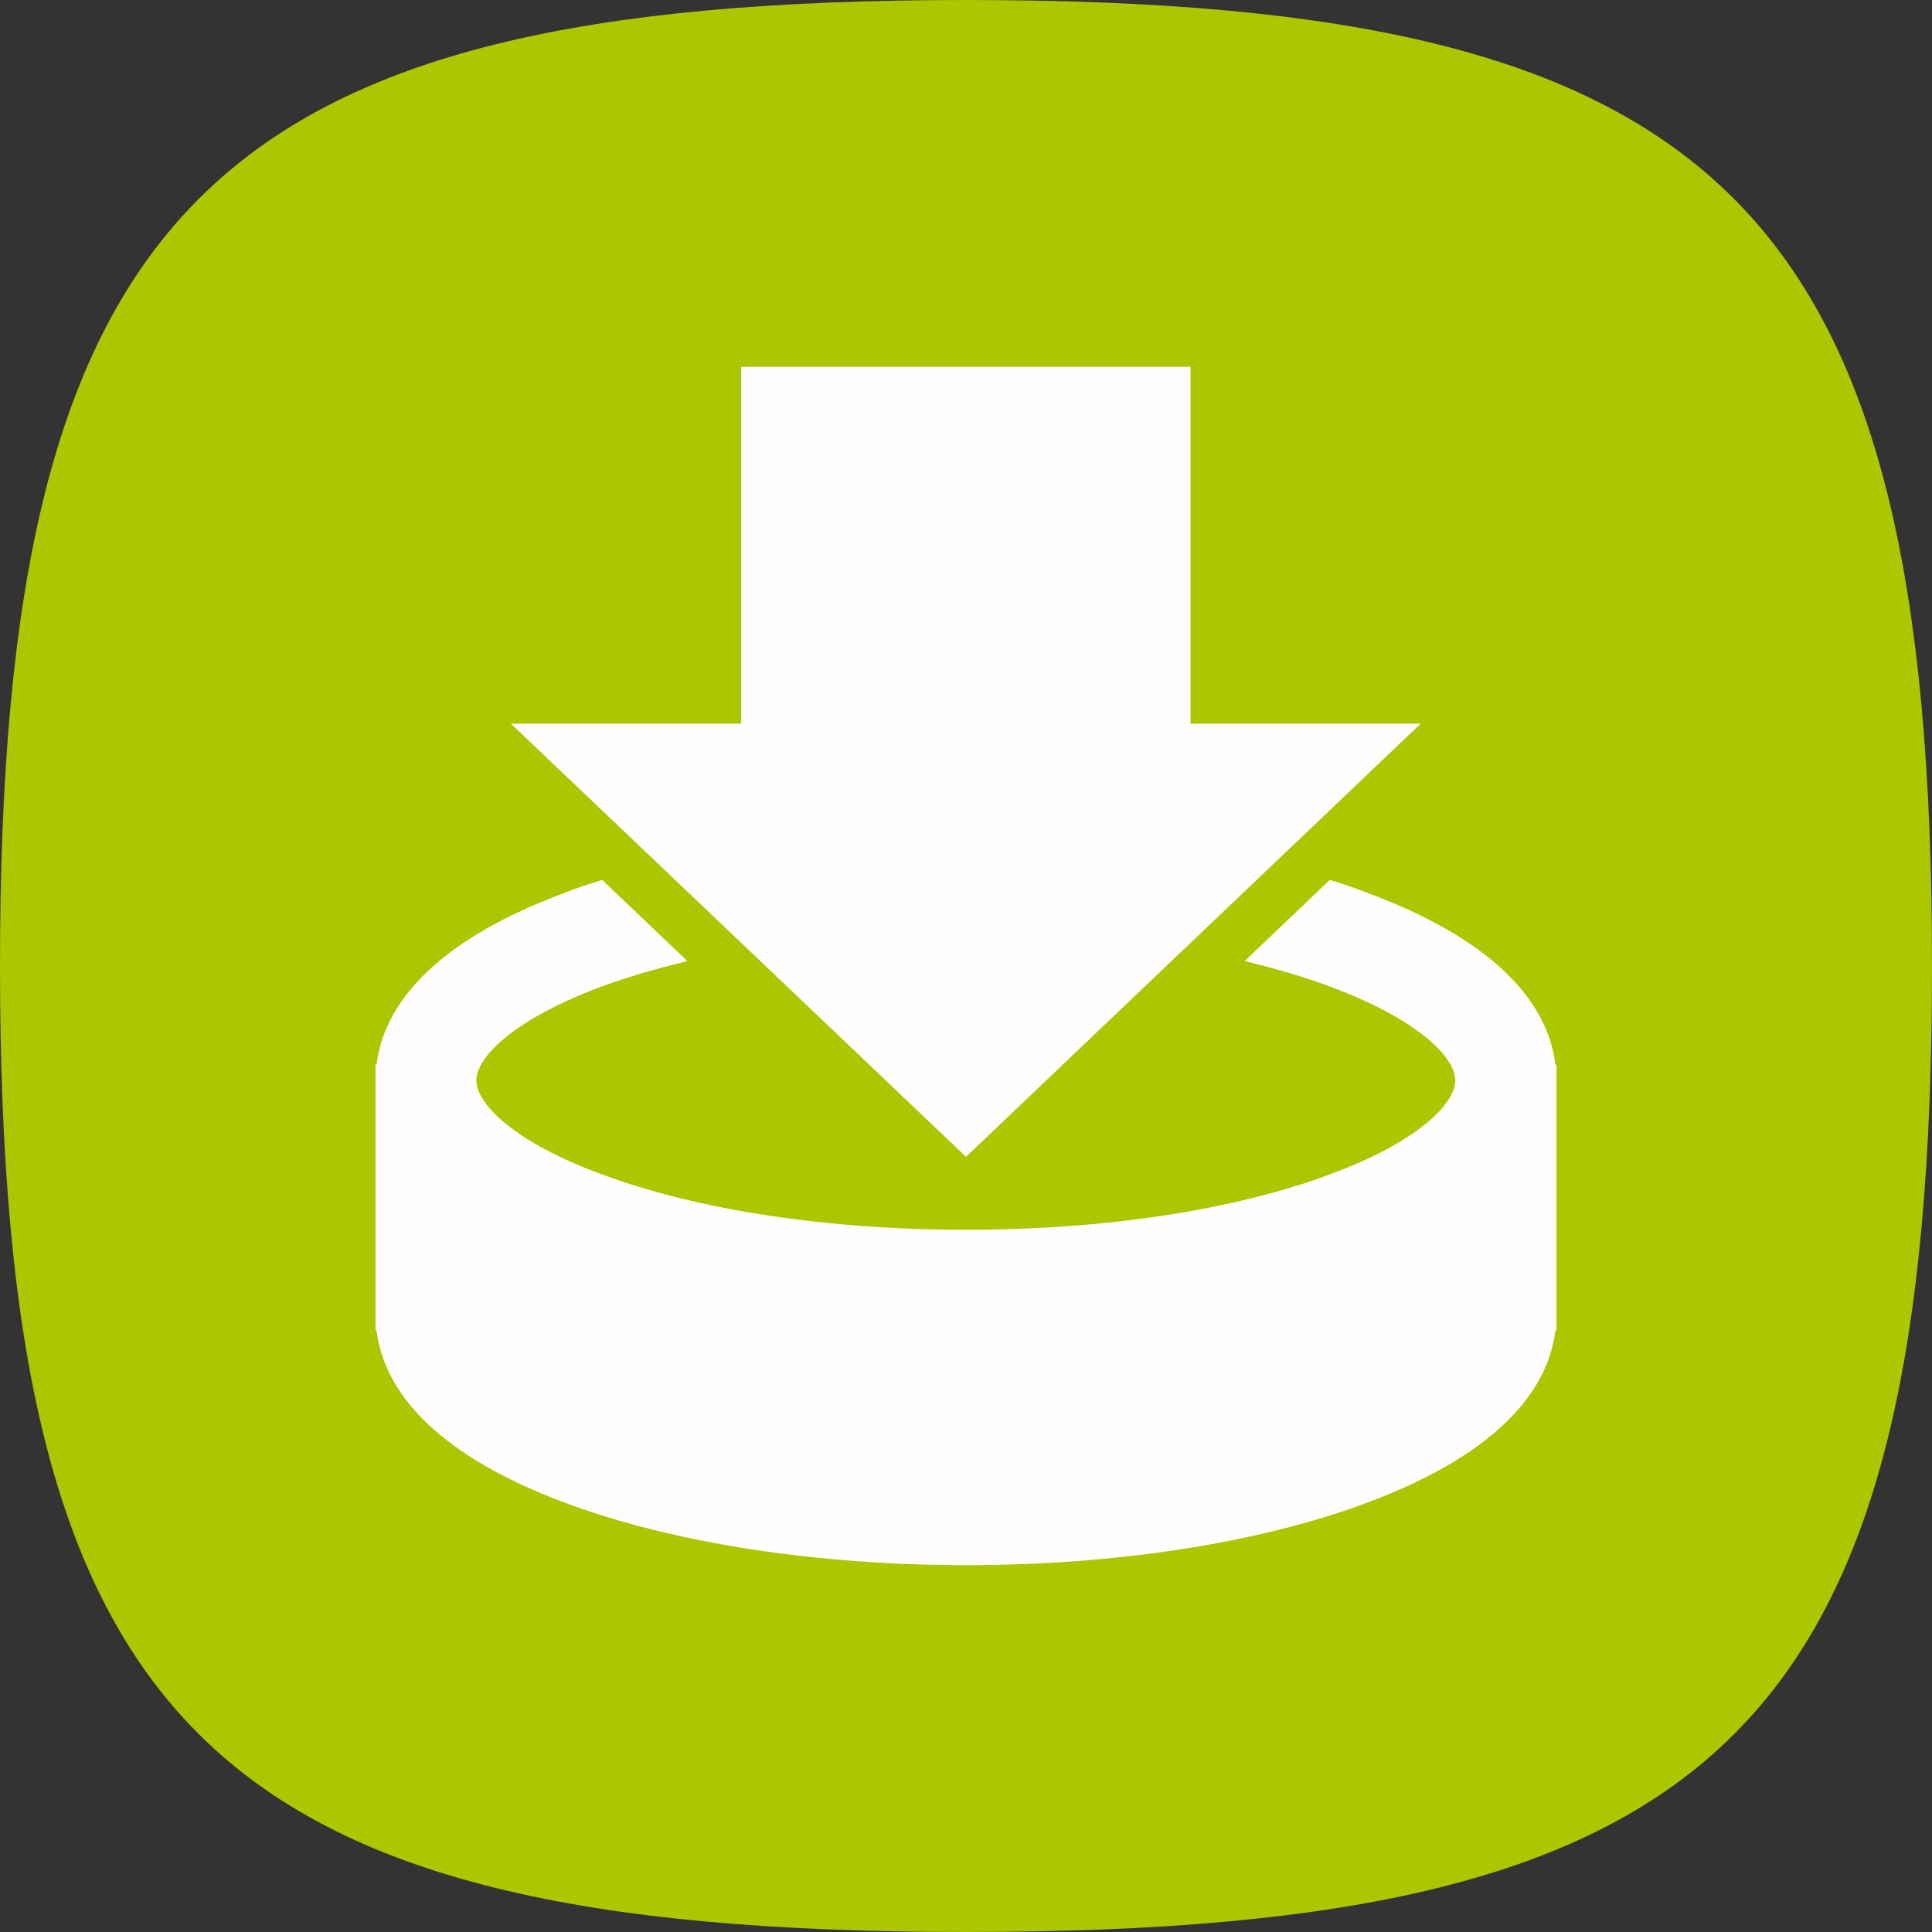
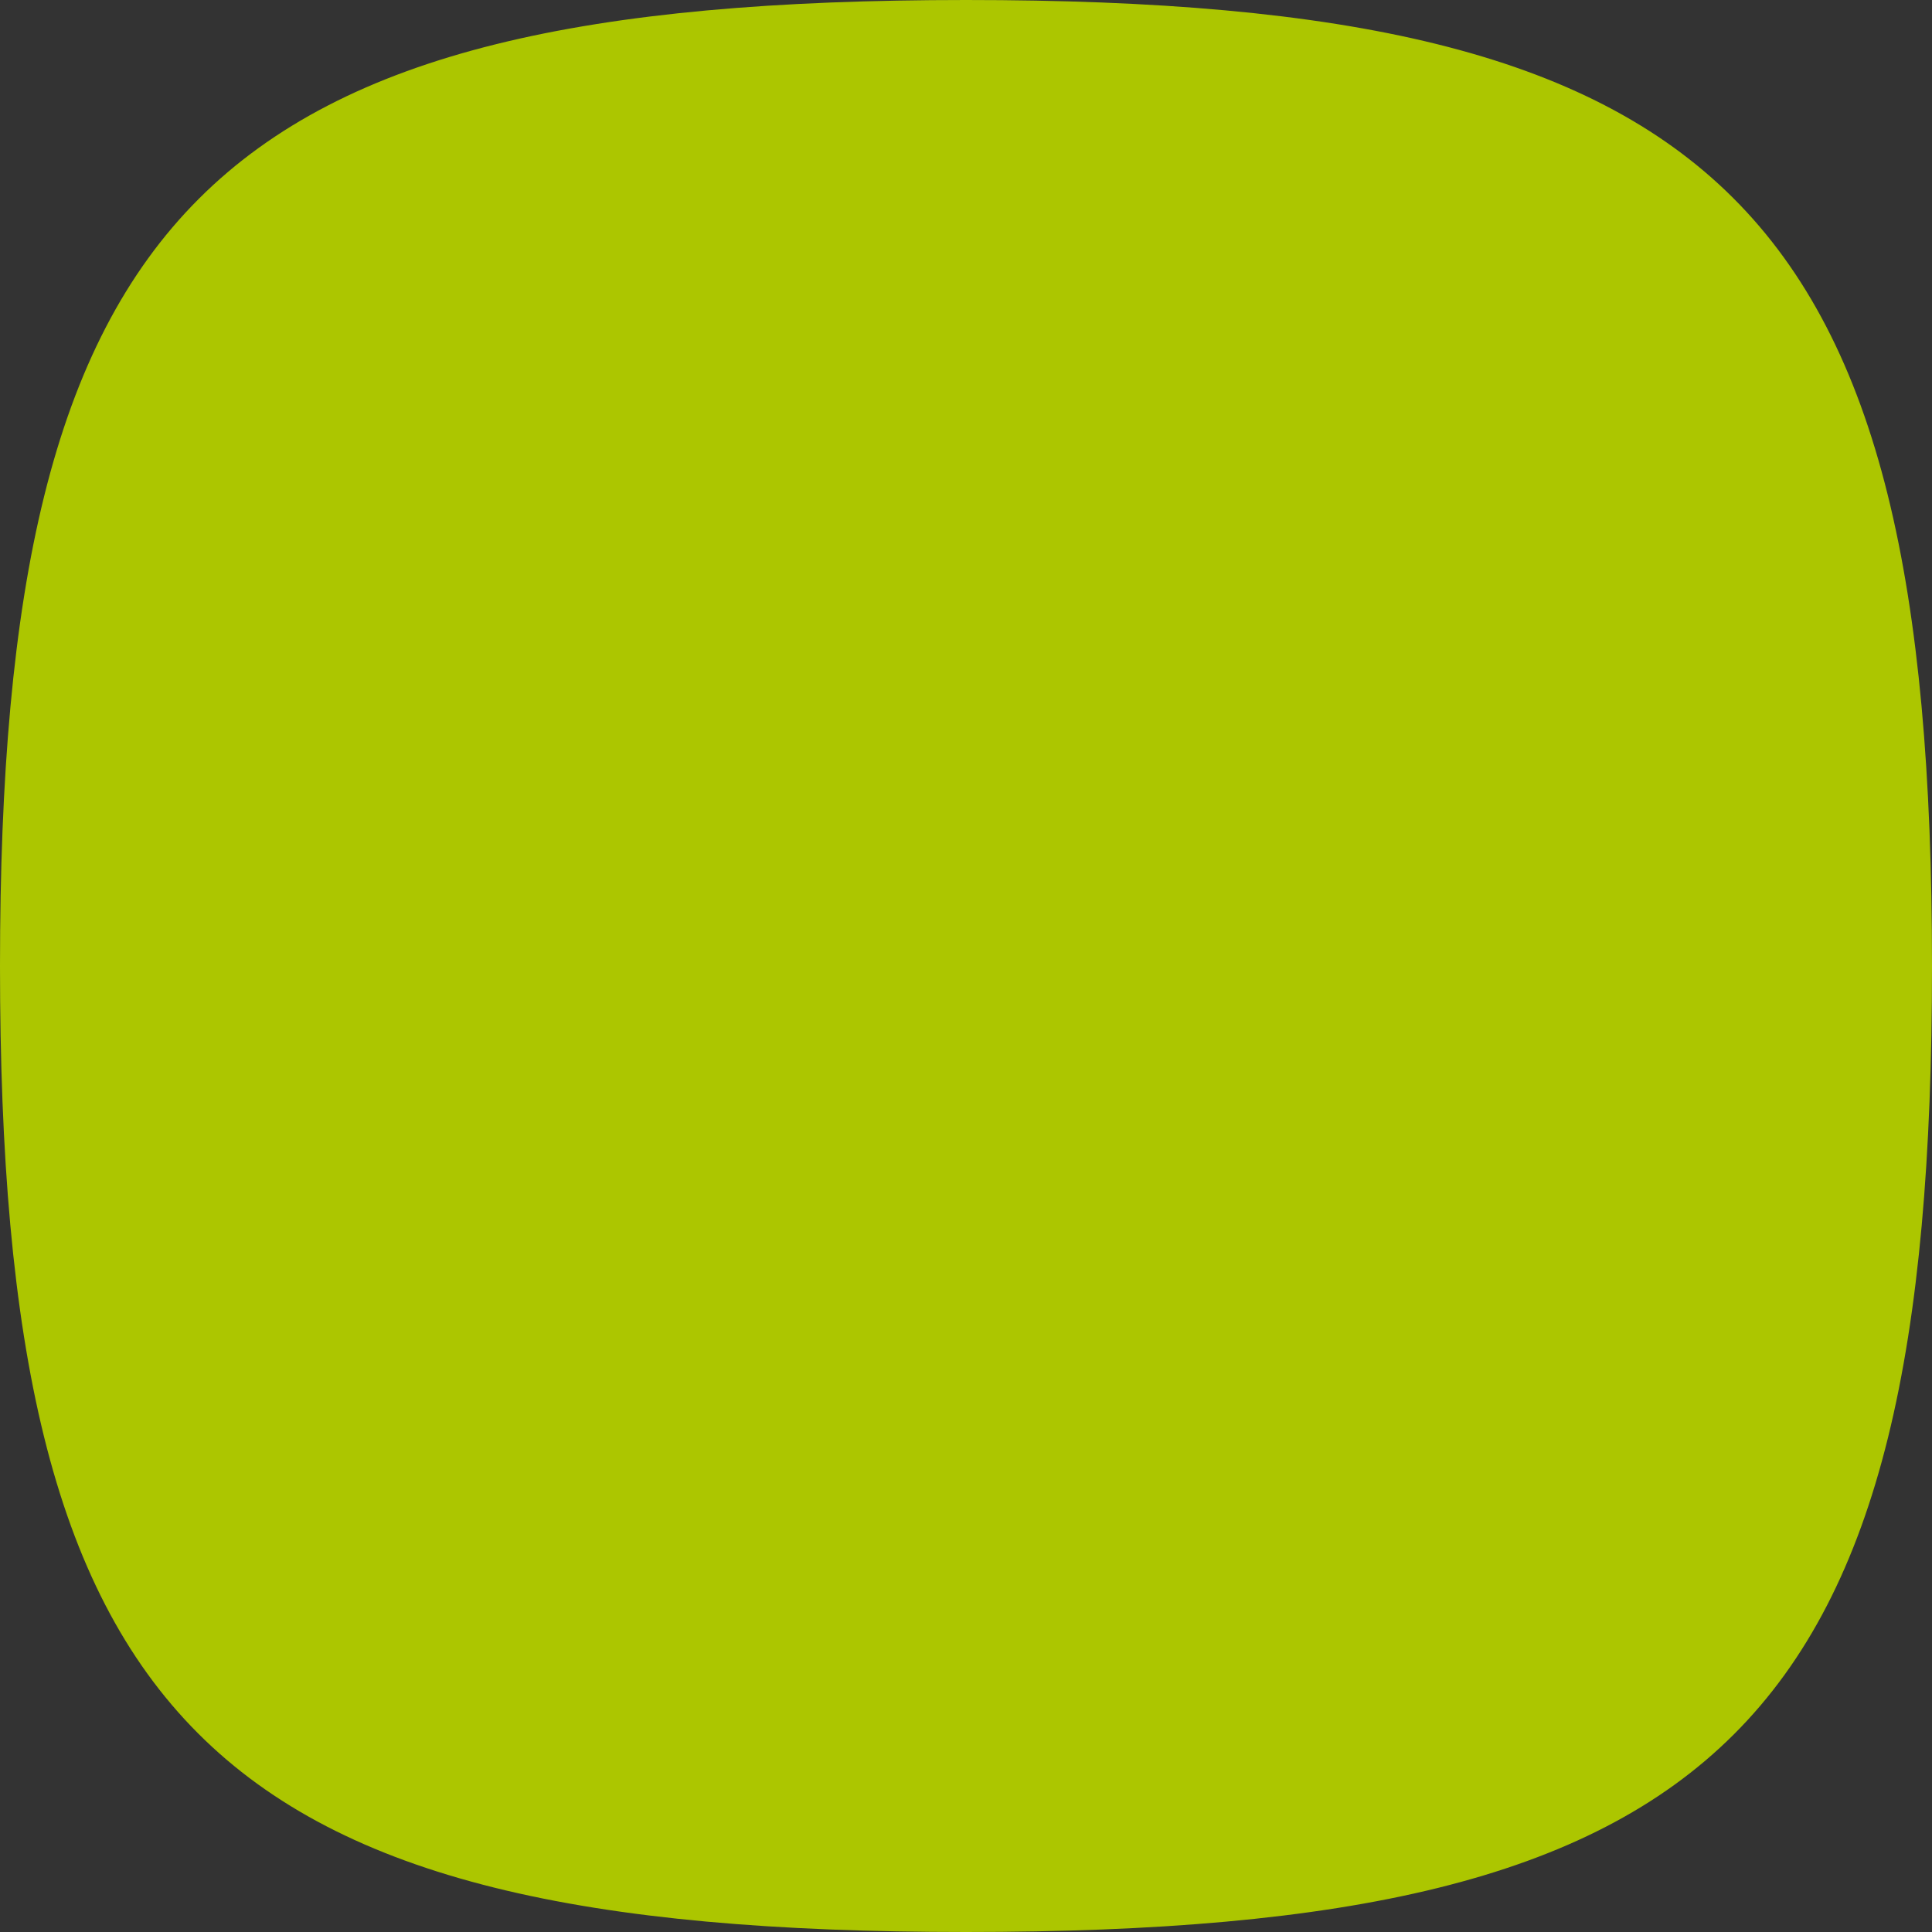
<svg xmlns="http://www.w3.org/2000/svg" id="Ebene_2" viewBox="0 0 157.04 157.04">
  <rect x="0" y="0" width="157.04" height="157.04" fill="#333333" stroke="none" />
  <defs>
    <style>.cls-1{fill:#acc600;}.cls-2{fill:#fefefe;}</style>
  </defs>
  <g id="Ebene_1-2">
    <path class="cls-1" d="m78.52,0h0C16.92,0,0,16.92,0,78.52s16.72,78.52,78.52,78.52,78.52-16.72,78.52-78.52S140.09,0,78.52,0h0Z" />
-     <path class="cls-2" d="m126.43,86.54c-.51-4.25-3.83-9.75-15.45-14.03-.94-.37-1.9-.68-2.89-.99l-6.92,6.6c2.49.6,4.82,1.28,6.94,2.07,7.03,2.61,10.18,5.7,10.18,7.63s-3.15,5.05-10.18,7.63c-7.82,2.92-18.34,4.51-29.59,4.51s-21.77-1.59-29.62-4.51c-7.03-2.58-10.18-5.7-10.18-7.63s3.15-5.02,10.18-7.63c2.15-.79,4.48-1.47,6.97-2.07l-6.92-6.6c-.99.31-1.96.62-2.89.99-11.62,4.28-14.94,9.78-15.45,14.03h-.09v21.6h.09c.51,4.25,3.83,9.75,15.45,14.06,8.73,3.23,20.27,5.02,32.46,5.02s23.73-1.79,32.46-5.02c11.62-4.31,14.94-9.81,15.45-14.06h.09v-21.6h-.09Z" />
-     <polygon class="cls-2" points="78.52 94.03 115.48 58.82 96.77 58.82 96.77 29.82 60.24 29.82 60.24 58.82 41.53 58.82 78.52 94.03" />
  </g>
</svg>